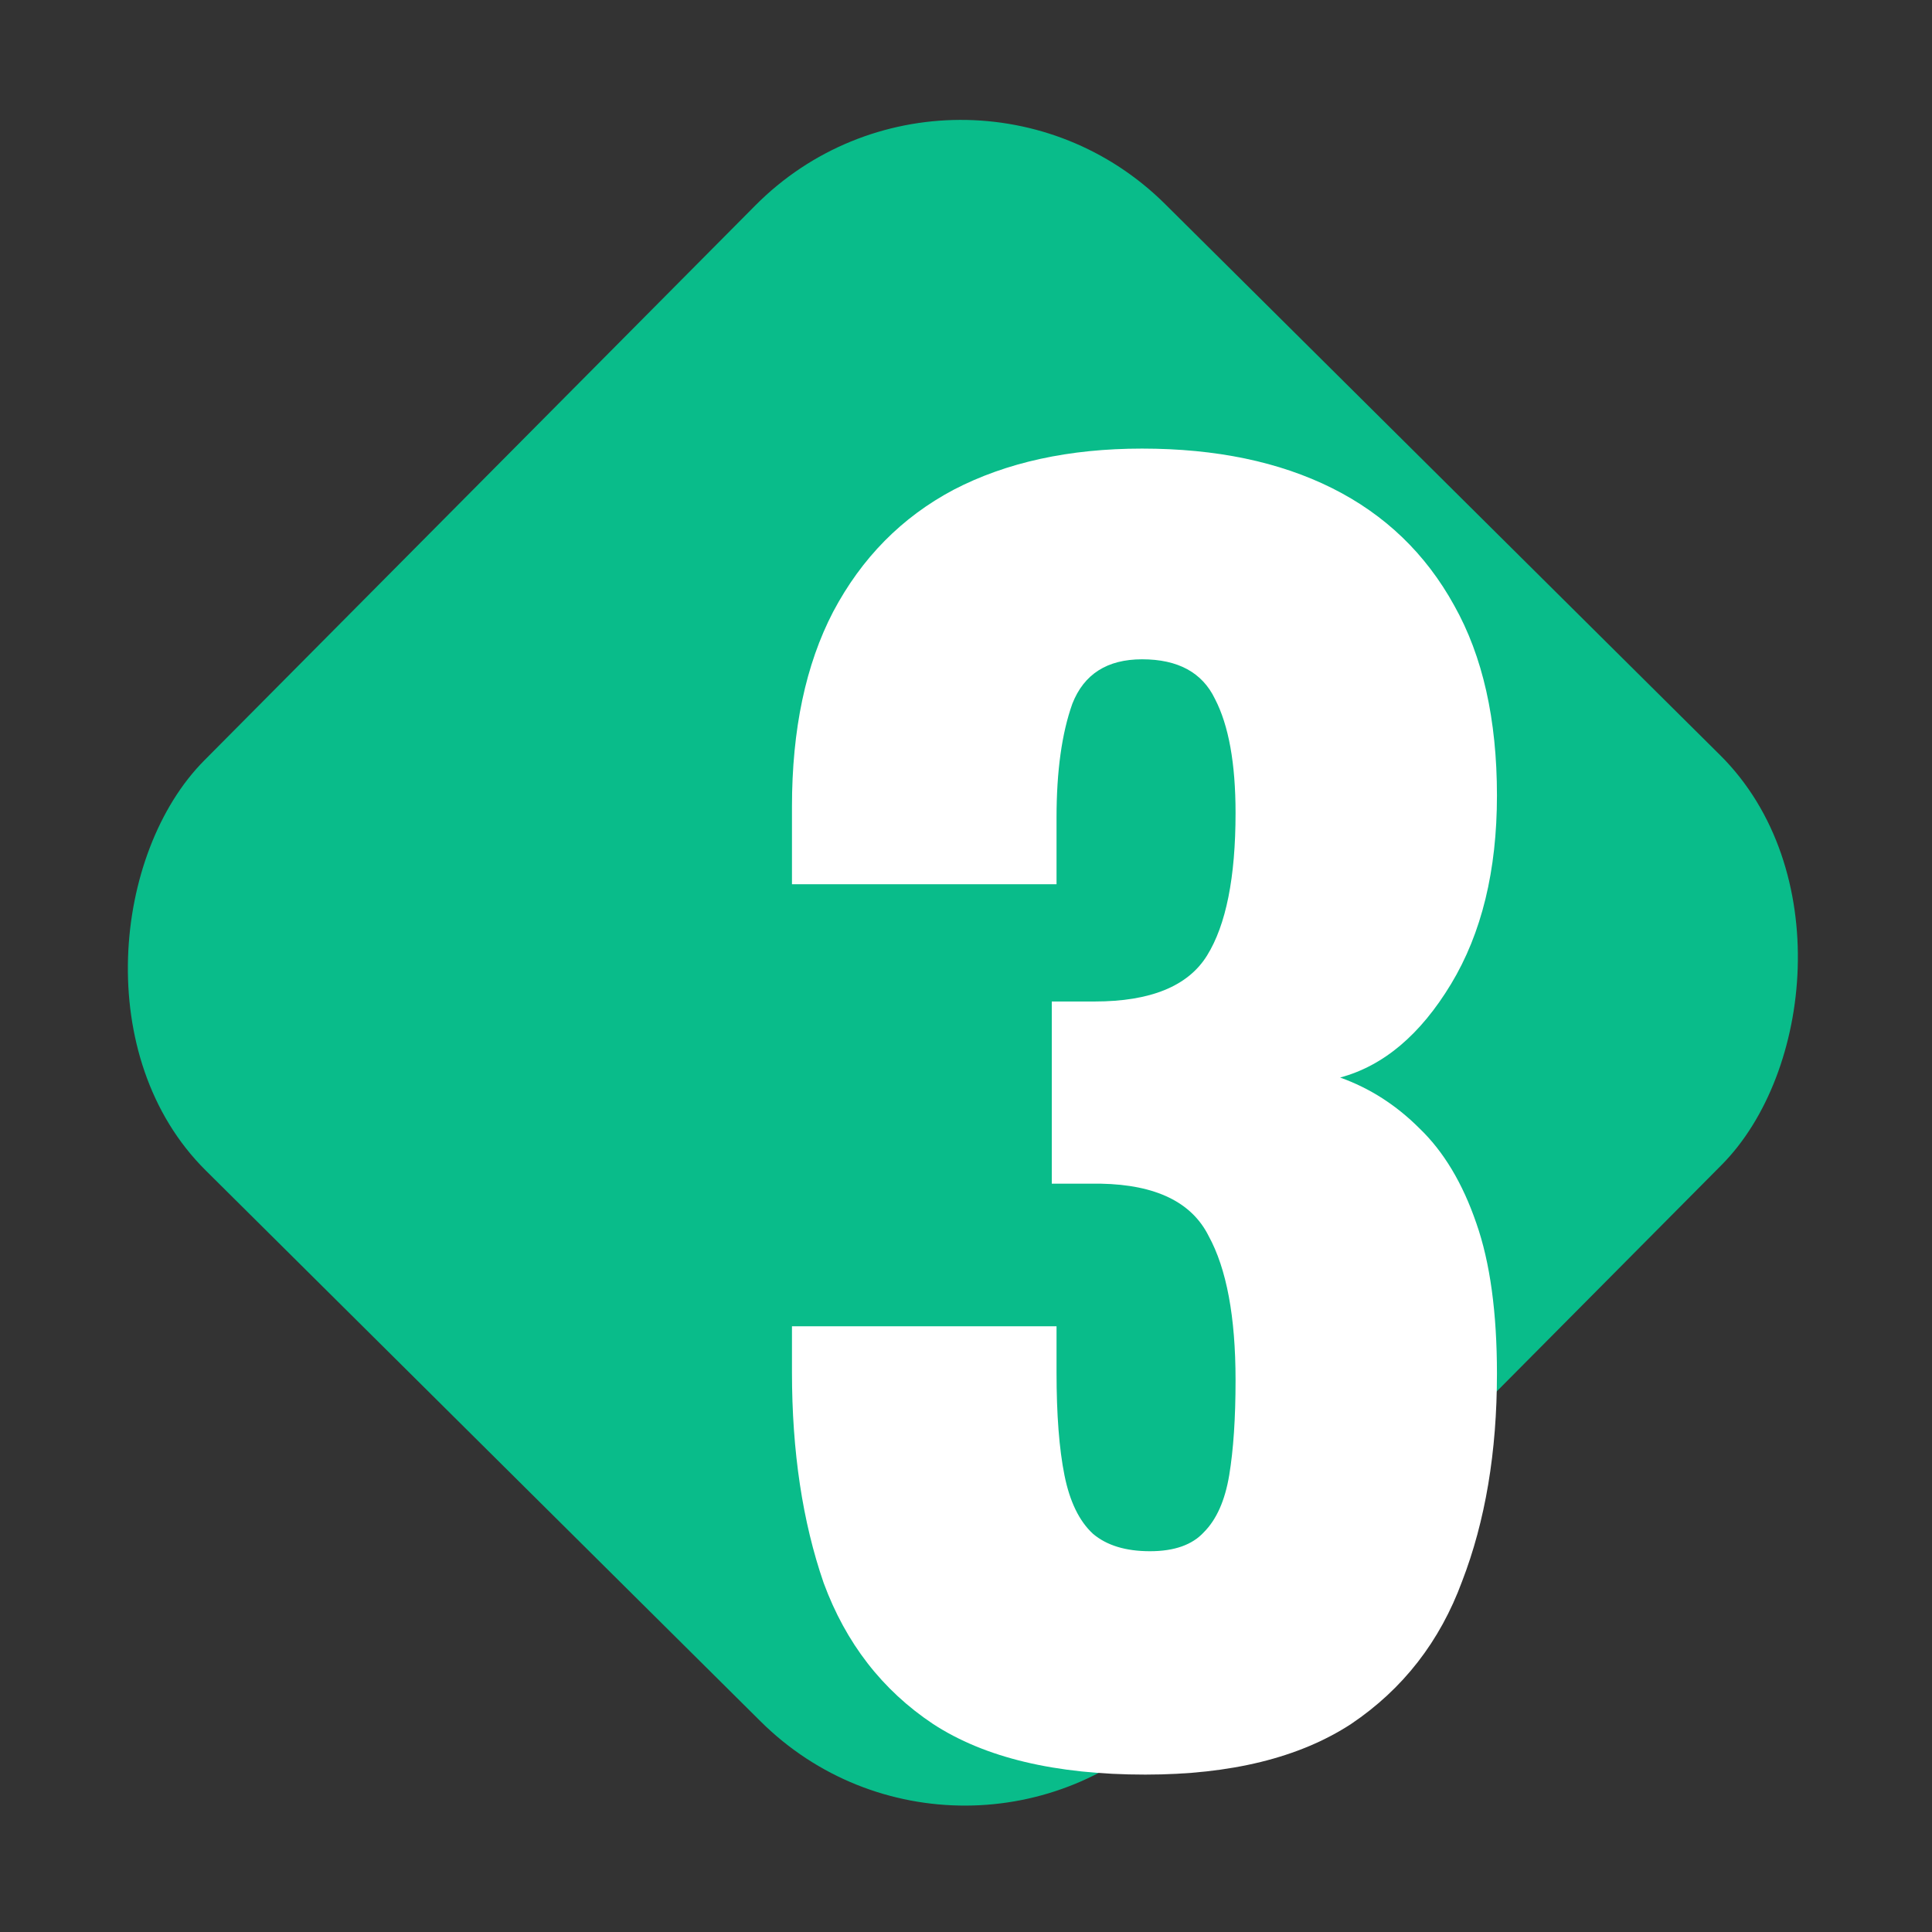
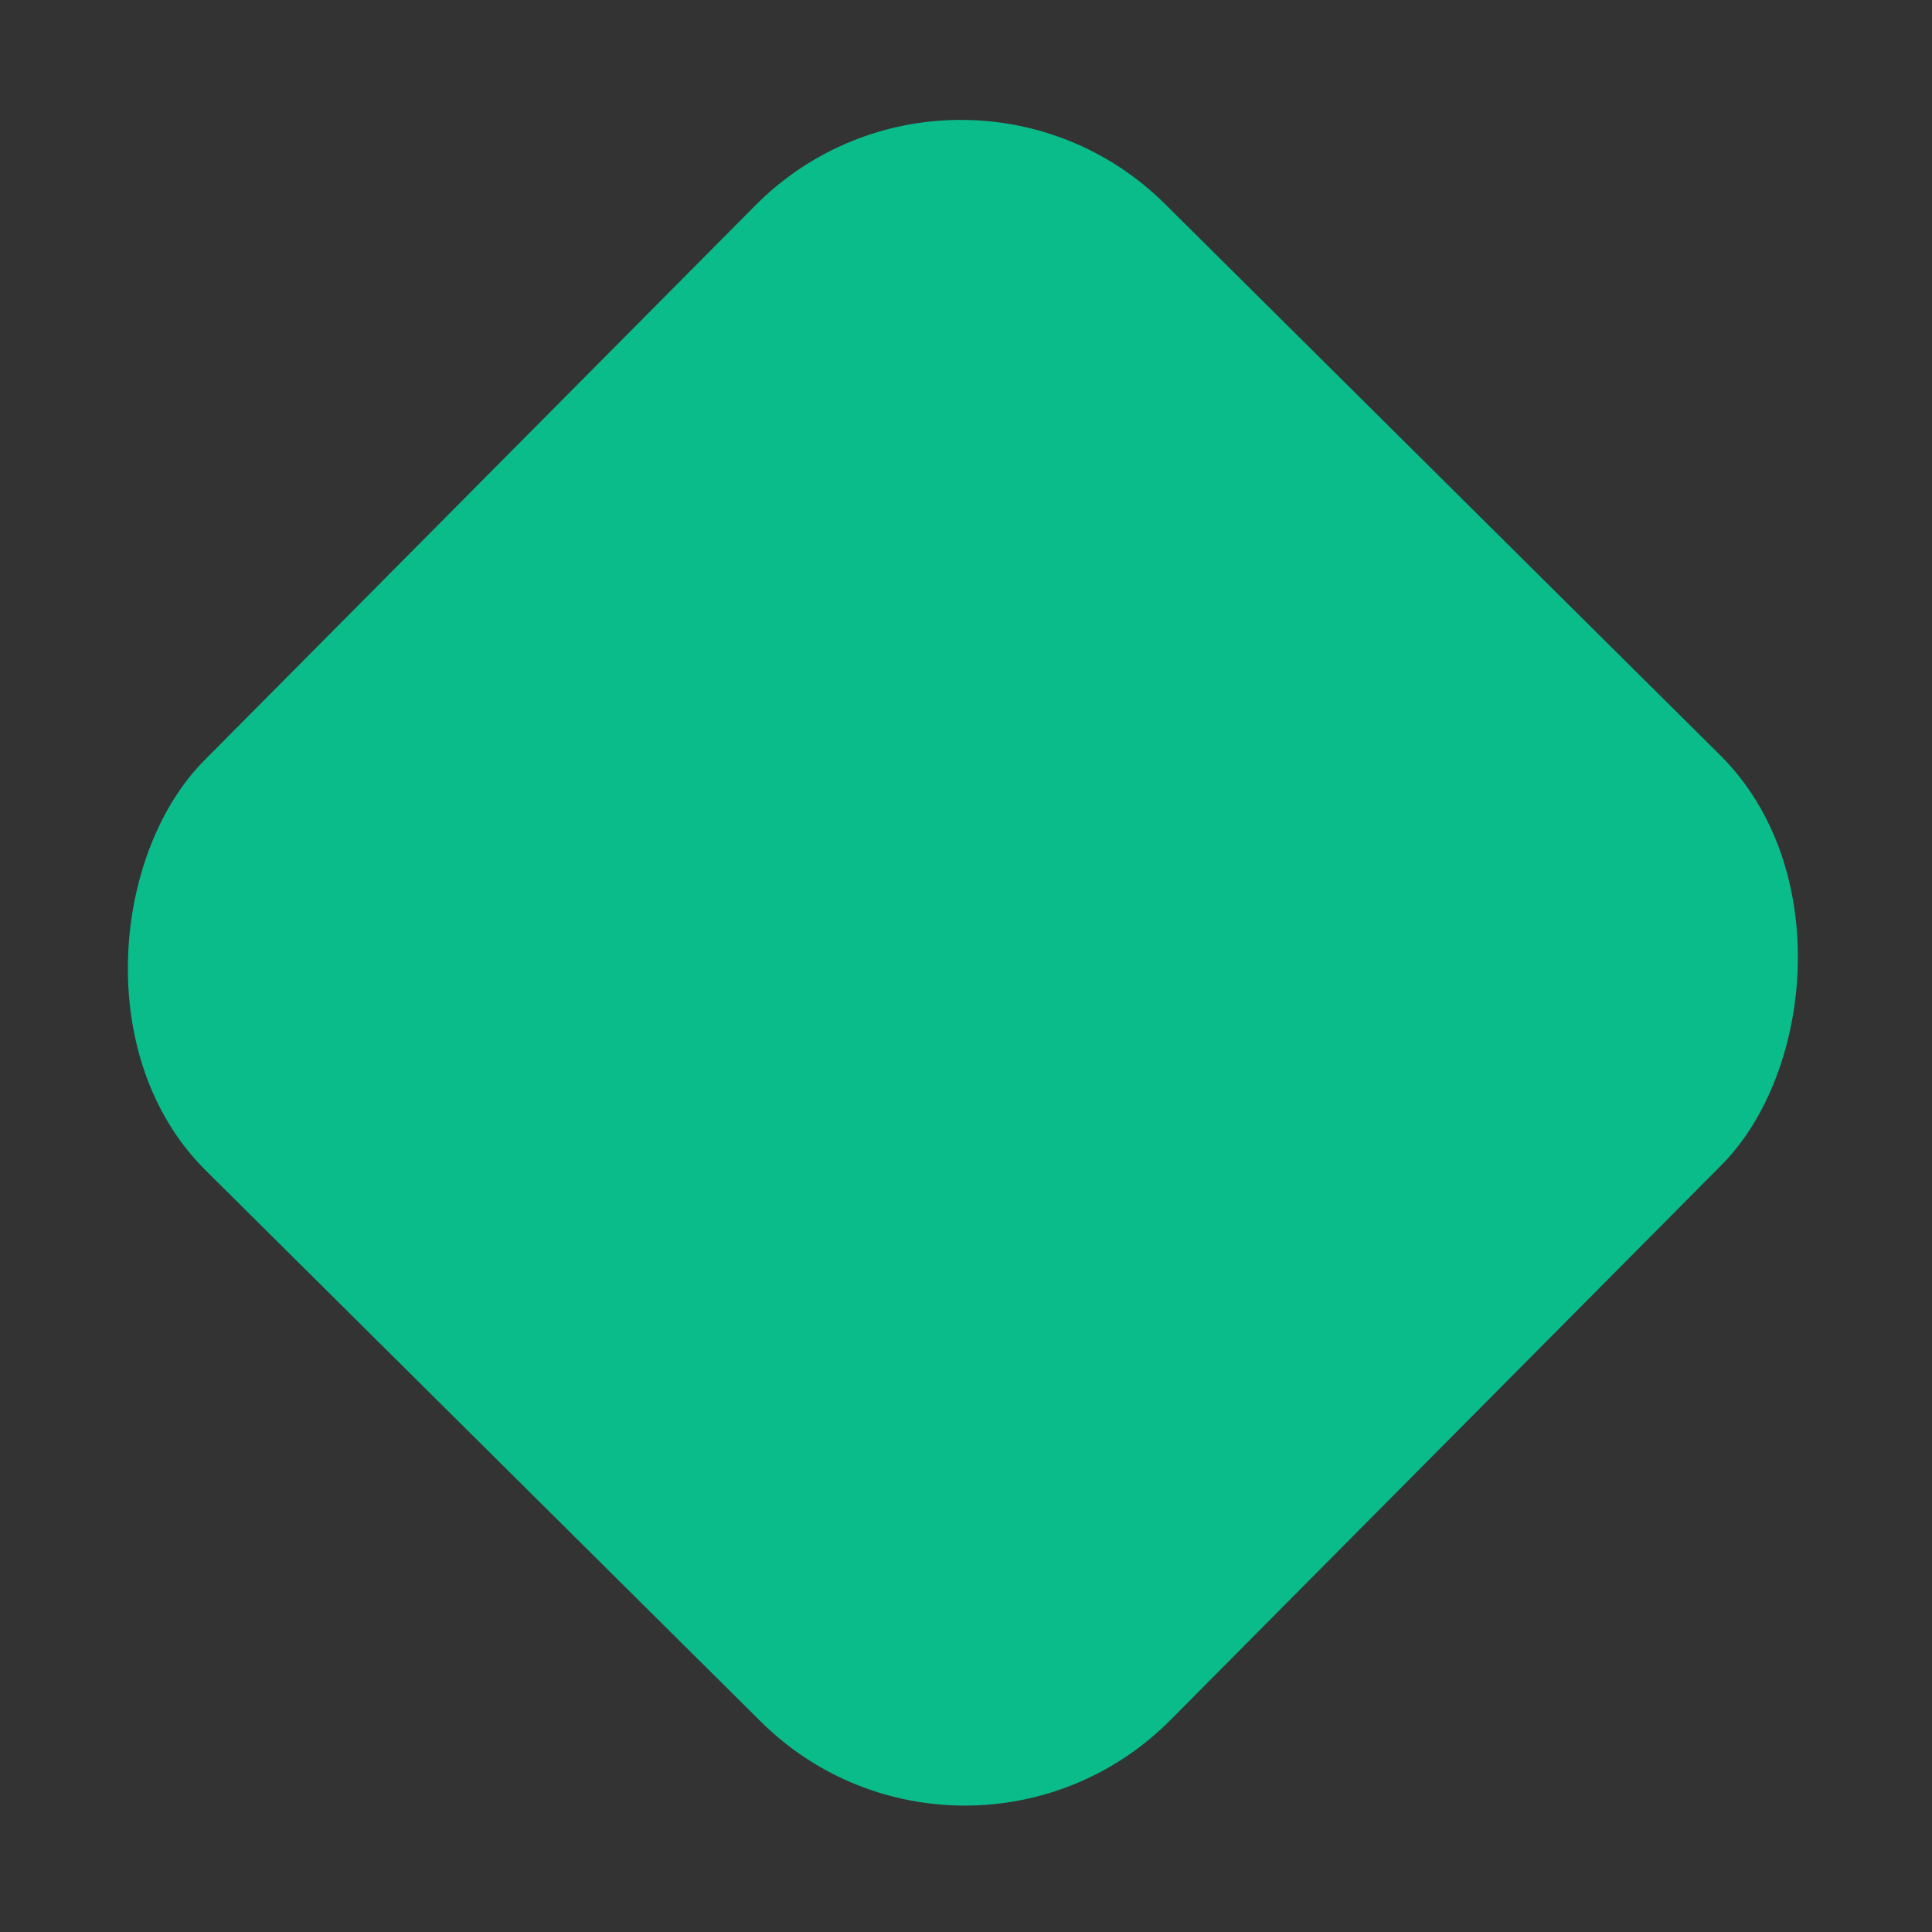
<svg xmlns="http://www.w3.org/2000/svg" width="100" height="100" viewBox="0 0 100 100" fill="none">
  <rect x="0" y="0" width="100" height="100" fill="#333333" stroke="none" />
  <rect x="49.661" y="-0.007" width="70.483" height="70.483" rx="15" transform="rotate(44.796 49.661 -0.007)" fill="#09BC8A" />
-   <path d="M59.278 91.853C54.631 91.853 50.968 90.979 48.29 89.229C45.666 87.48 43.78 85.047 42.632 81.931C41.538 78.761 40.992 75.125 40.992 71.025V68.647H54.686C54.686 68.702 54.686 69.003 54.686 69.549C54.686 70.096 54.686 70.588 54.686 71.025C54.686 73.212 54.822 74.989 55.096 76.355C55.369 77.722 55.861 78.733 56.572 79.389C57.282 79.991 58.266 80.291 59.524 80.291C60.781 80.291 61.71 79.963 62.312 79.307C62.968 78.651 63.405 77.667 63.624 76.355C63.842 75.043 63.952 73.403 63.952 71.435C63.952 68.155 63.487 65.668 62.558 63.973C61.683 62.224 59.824 61.322 56.982 61.267C56.927 61.267 56.626 61.267 56.08 61.267C55.533 61.267 54.986 61.267 54.44 61.267V51.837C54.822 51.837 55.205 51.837 55.588 51.837C55.97 51.837 56.326 51.837 56.654 51.837C59.551 51.837 61.492 51.045 62.476 49.459C63.46 47.874 63.952 45.414 63.952 42.079C63.952 39.51 63.596 37.542 62.886 36.175C62.23 34.809 60.972 34.125 59.114 34.125C57.31 34.125 56.107 34.891 55.506 36.421C54.959 37.952 54.686 39.92 54.686 42.325C54.686 42.872 54.686 43.446 54.686 44.047C54.686 44.594 54.686 45.168 54.686 45.769H40.992V41.751C40.992 37.761 41.702 34.399 43.124 31.665C44.6 28.877 46.677 26.773 49.356 25.351C52.089 23.93 55.342 23.219 59.114 23.219C62.94 23.219 66.22 23.903 68.954 25.269C71.687 26.636 73.792 28.659 75.268 31.337C76.744 33.961 77.482 37.241 77.482 41.177C77.482 45.059 76.689 48.311 75.104 50.935C73.518 53.559 71.605 55.172 69.364 55.773C70.894 56.32 72.261 57.195 73.464 58.397C74.721 59.6 75.705 61.24 76.416 63.317C77.126 65.34 77.482 67.937 77.482 71.107C77.482 75.153 76.88 78.733 75.678 81.849C74.53 84.965 72.616 87.425 69.938 89.229C67.259 90.979 63.706 91.853 59.278 91.853Z" fill="white" />
</svg>